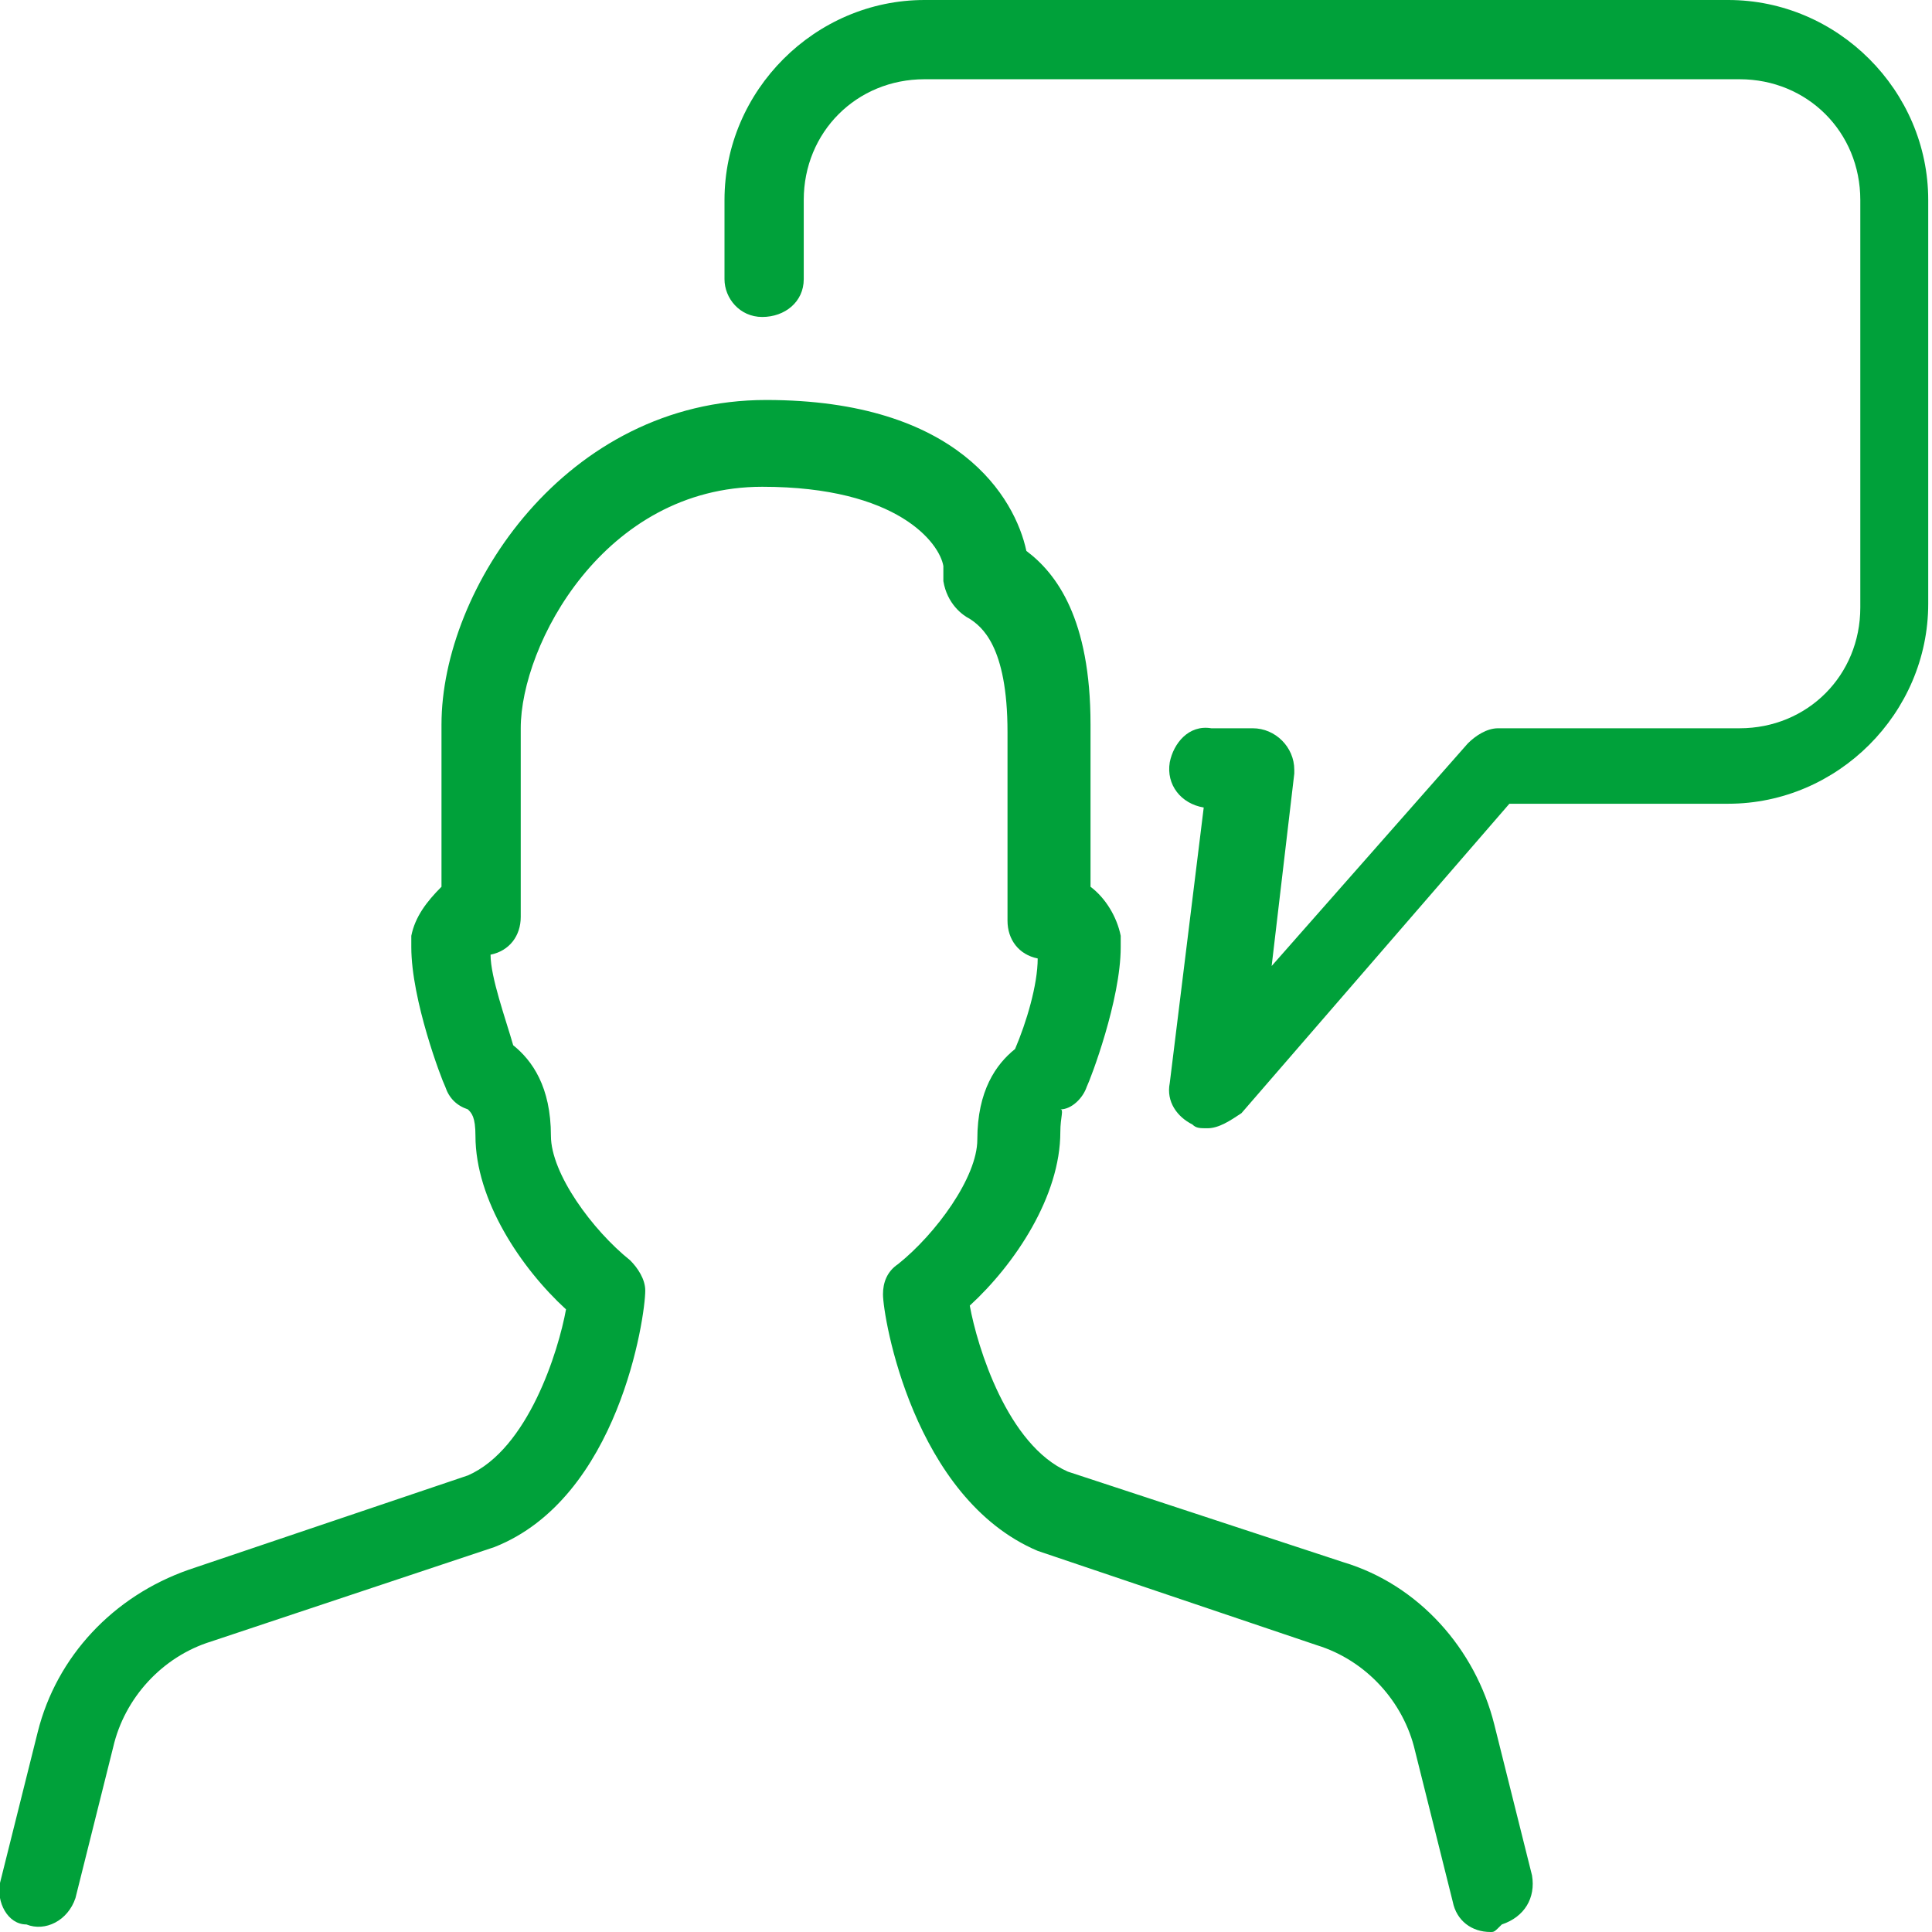
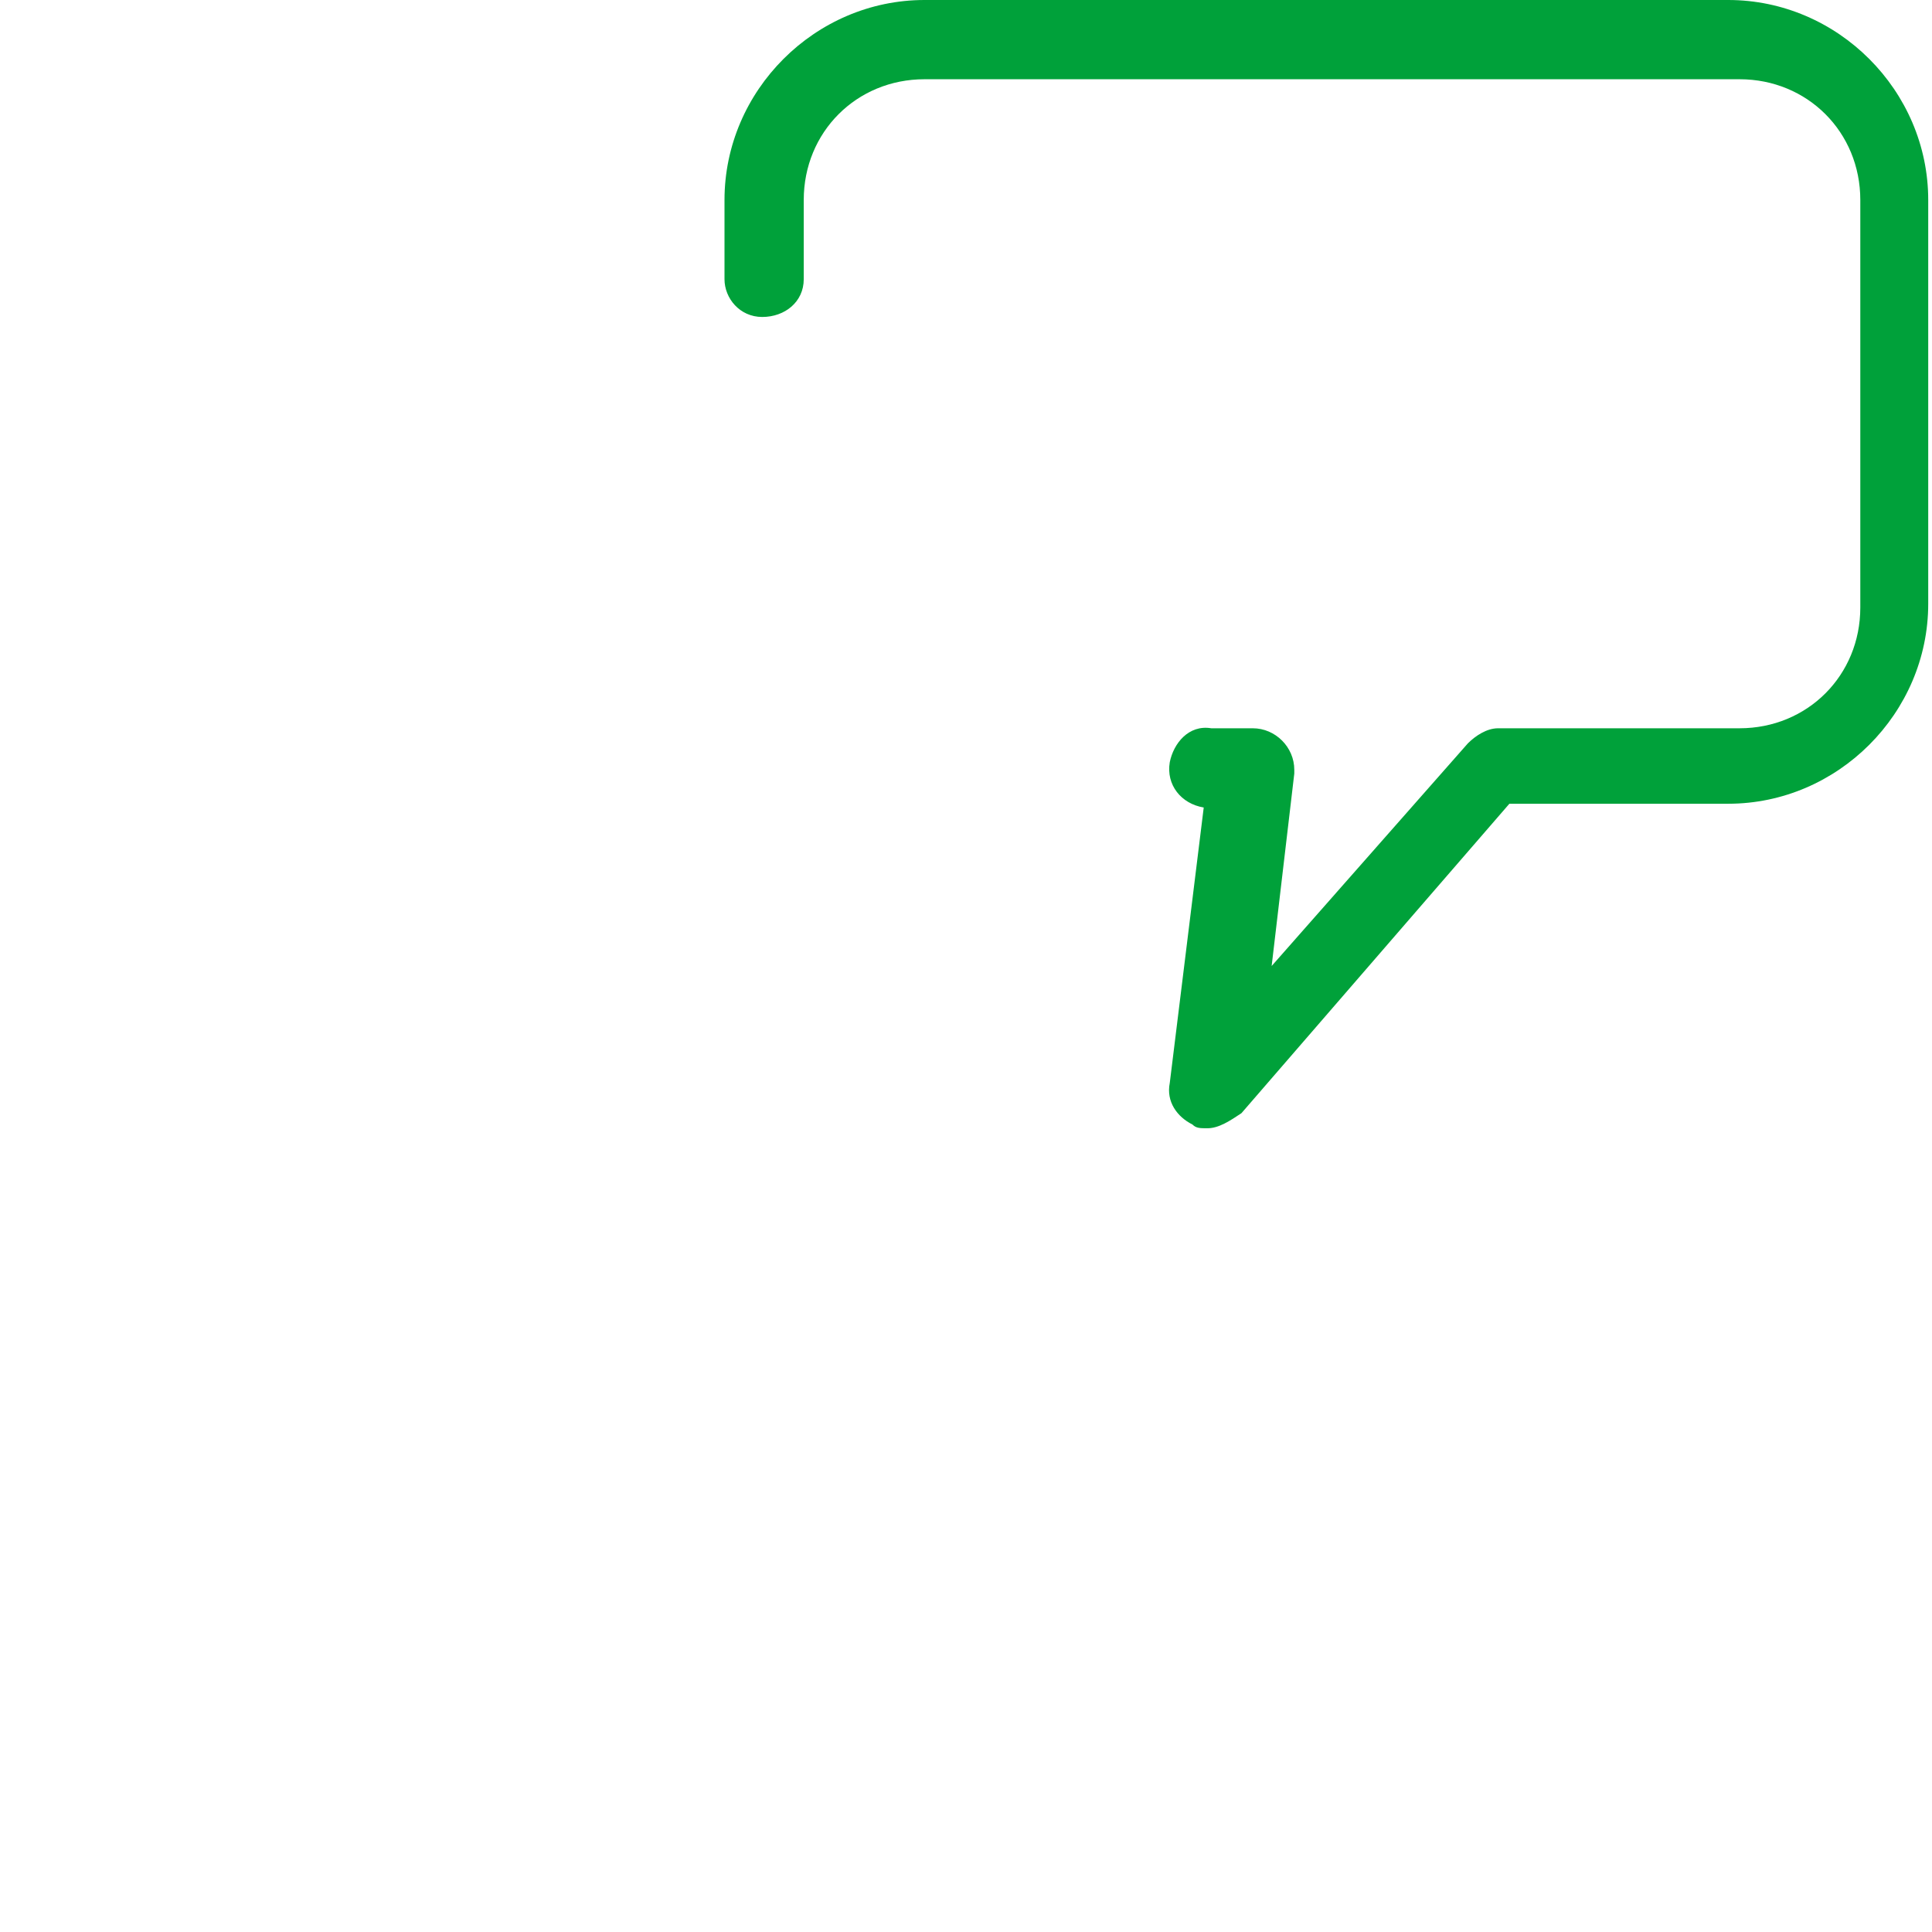
<svg xmlns="http://www.w3.org/2000/svg" version="1.1" viewBox="0 0 51.2 51.2">
  <title>Service</title>
  <path fill="#00A13A" d="M32,29.9c-0.2,0-0.3,0-0.4-0.1c-0.4-0.2-0.7-0.6-0.6-1.1l0.9-7.3c-0.6-0.1-1-0.6-0.9-1.2c0.1-0.5,0.5-1,1.1-0.9  h1.1c0.6,0,1.1,0.5,1.1,1.1c0,0,0,0.1,0,0.1l-0.6,5.1l5.2-5.9c0.2-0.2,0.5-0.4,0.8-0.4h6.4c1.8,0,3.2-1.4,3.2-3.2V5.3  c0-1.8-1.4-3.2-3.2-3.2H24.5c-1.8,0-3.2,1.4-3.2,3.2v2.1c0,0.6-0.5,1-1.1,1c-0.6,0-1-0.5-1-1V5.3c0-2.9,2.4-5.3,5.3-5.3h21.3  c2.9,0,5.3,2.4,5.3,5.3V16c0,2.9-2.4,5.3-5.3,5.3H40l-7.1,8.2C32.6,29.7,32.3,29.9,32,29.9z" />
-   <path fill="#00A13A" d="M39.5,51.2c-0.5,0-0.9-0.3-1-0.8l-1-4c-0.3-1.3-1.3-2.4-2.6-2.8l-7.4-2.5c-3.3-1.4-4.1-6.2-4.1-6.8  c0-0.3,0.1-0.6,0.4-0.8c1-0.8,2.1-2.3,2.1-3.3c0-1.3,0.5-2,1-2.4c0.3-0.7,0.6-1.7,0.6-2.4c-0.5-0.1-0.8-0.5-0.8-1v-5  c0-2.3-0.7-2.8-1-3c-0.2-0.1-0.6-0.4-0.7-1c0-0.1,0-0.2,0-0.4c-0.1-0.6-1.2-2.1-4.8-2.1c-4.2,0-6.4,4.2-6.4,6.4v5  c0,0.5-0.3,0.9-0.8,1c0,0.6,0.4,1.7,0.6,2.4c0.5,0.4,1,1.1,1,2.4c0,1,1.1,2.5,2.1,3.3c0.2,0.2,0.4,0.5,0.4,0.8c0,0.7-0.7,5.5-4,6.8  l-7.5,2.5c-1.3,0.4-2.3,1.5-2.6,2.8l-1,4c-0.2,0.6-0.8,0.9-1.3,0.7C0.2,51-0.1,50.4,0,49.9l1-4c0.5-2,2-3.6,4-4.3l7.4-2.5  c1.6-0.7,2.4-3.3,2.6-4.4c-1.2-1.1-2.4-2.9-2.4-4.6c0-0.5-0.1-0.6-0.2-0.7c-0.3-0.1-0.5-0.3-0.6-0.6c-0.1-0.2-0.9-2.3-0.9-3.7  c0-0.1,0-0.2,0-0.3c0.1-0.5,0.4-0.9,0.8-1.3v-4.3c0-3.6,3.3-8.6,8.6-8.6c5.1,0,6.6,2.6,6.9,4c0.8,0.6,1.7,1.8,1.7,4.6v4.3  c0.4,0.3,0.7,0.8,0.8,1.3c0,0.1,0,0.2,0,0.3c0,1.4-0.8,3.5-0.9,3.7c-0.1,0.3-0.4,0.6-0.7,0.6c0.1,0,0,0.2,0,0.6  c0,1.7-1.2,3.5-2.4,4.6c0.2,1.1,1,3.7,2.6,4.4l7.3,2.4c2,0.6,3.5,2.3,4,4.3l1,4c0.1,0.6-0.2,1.1-0.8,1.3c0,0,0,0,0,0  C39.6,51.2,39.6,51.2,39.5,51.2z" />
</svg>